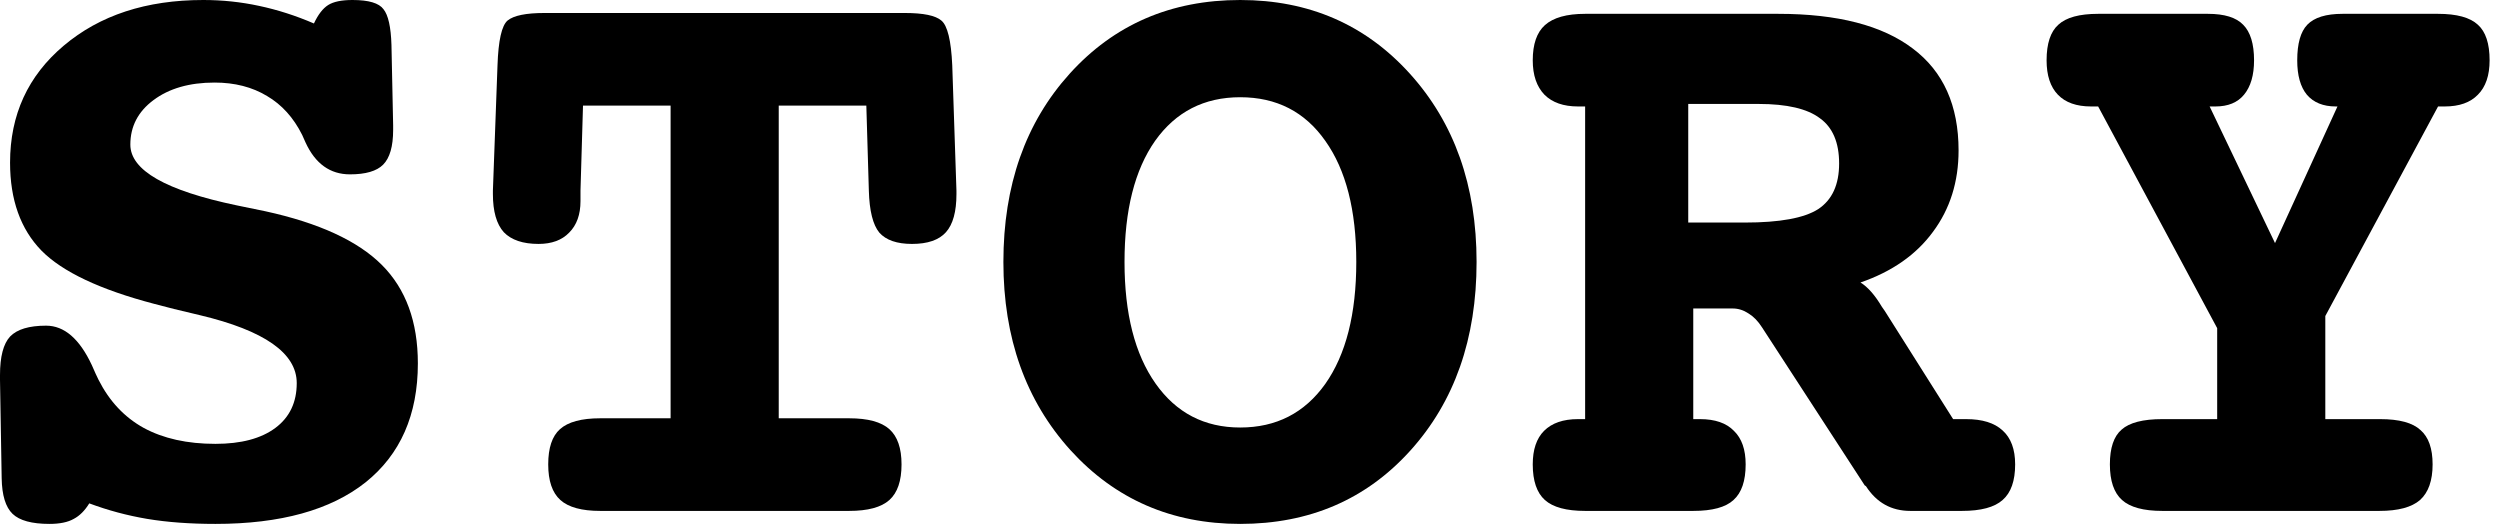
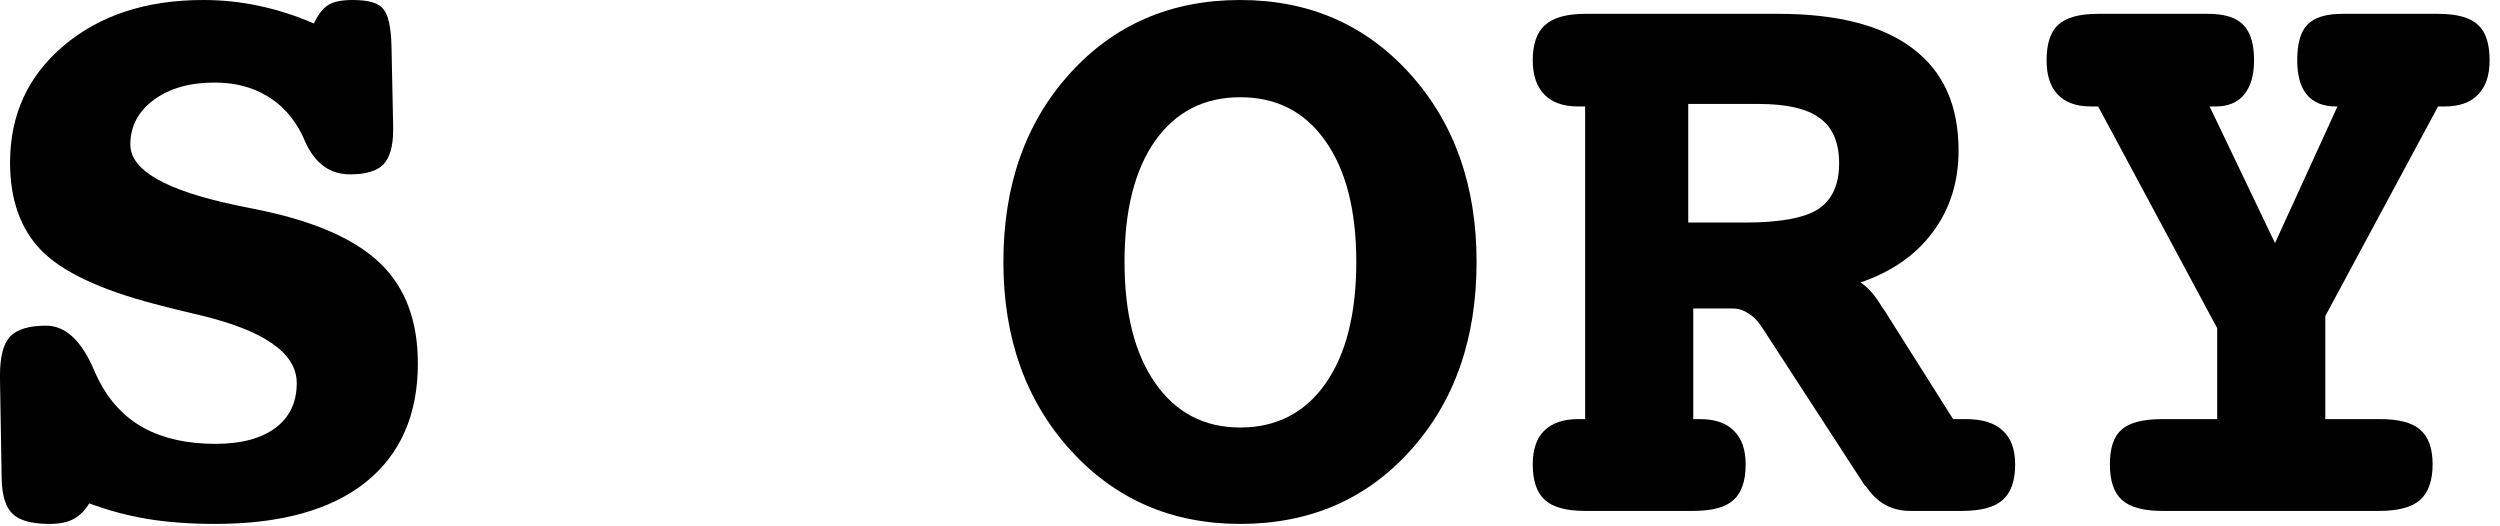
<svg xmlns="http://www.w3.org/2000/svg" width="233" height="49" viewBox="0 0 233 49" fill="none">
  <path d="M205.938 9.922L212.031 22.656L217.852 9.922H217.695C216.523 9.922 215.625 9.557 215 8.828C214.401 8.099 214.102 7.031 214.102 5.625C214.102 4.062 214.414 2.956 215.039 2.305C215.69 1.628 216.784 1.289 218.32 1.289H227.227C228.971 1.289 230.208 1.628 230.938 2.305C231.667 2.956 232.031 4.062 232.031 5.625C232.031 7.031 231.667 8.099 230.938 8.828C230.234 9.557 229.206 9.922 227.852 9.922H227.227L216.719 29.453V39.062H221.836C223.607 39.062 224.857 39.401 225.586 40.078C226.341 40.729 226.719 41.797 226.719 43.281C226.719 44.792 226.328 45.898 225.547 46.602C224.766 47.279 223.503 47.617 221.758 47.617H201.523C199.779 47.617 198.529 47.279 197.773 46.602C197.018 45.925 196.641 44.818 196.641 43.281C196.641 41.745 197.005 40.664 197.734 40.039C198.464 39.388 199.727 39.062 201.523 39.062H206.641V30.586L195.547 9.922H194.883C193.529 9.922 192.5 9.557 191.797 8.828C191.094 8.099 190.742 7.031 190.742 5.625C190.742 4.062 191.107 2.956 191.836 2.305C192.565 1.628 193.802 1.289 195.547 1.289H205.781C207.318 1.289 208.411 1.628 209.062 2.305C209.74 2.982 210.078 4.089 210.078 5.625C210.078 7.005 209.766 8.073 209.141 8.828C208.542 9.557 207.656 9.922 206.484 9.922H205.938Z" fill="black" />
  <path d="M173.398 26.328C174.076 26.745 174.74 27.5 175.391 28.594C175.495 28.75 175.586 28.88 175.664 28.984L182.031 39.062H182.461H183.242C184.753 39.062 185.885 39.414 186.641 40.117C187.422 40.82 187.812 41.875 187.812 43.281C187.812 44.818 187.422 45.925 186.641 46.602C185.885 47.279 184.622 47.617 182.852 47.617H178.047C176.276 47.617 174.896 46.849 173.906 45.312L173.789 45.234L164.219 30.508C163.854 29.935 163.438 29.505 162.969 29.219C162.5 28.906 162.005 28.75 161.484 28.75H157.812V39.062H158.438C159.844 39.062 160.898 39.427 161.602 40.156C162.331 40.859 162.695 41.901 162.695 43.281C162.695 44.818 162.318 45.925 161.562 46.602C160.833 47.279 159.583 47.617 157.812 47.617H147.734C145.99 47.617 144.74 47.279 143.984 46.602C143.229 45.925 142.852 44.818 142.852 43.281C142.852 41.901 143.203 40.859 143.906 40.156C144.635 39.427 145.69 39.062 147.07 39.062H147.734V9.922H147.07C145.716 9.922 144.674 9.557 143.945 8.828C143.216 8.073 142.852 7.005 142.852 5.625C142.852 4.115 143.229 3.021 143.984 2.344C144.766 1.641 146.016 1.289 147.734 1.289H165.742C171.263 1.289 175.443 2.37 178.281 4.531C181.12 6.667 182.539 9.831 182.539 14.023C182.539 16.94 181.745 19.466 180.156 21.602C178.594 23.737 176.341 25.312 173.398 26.328ZM157.344 9.688V20.742H162.617C165.872 20.742 168.151 20.326 169.453 19.492C170.755 18.633 171.406 17.213 171.406 15.234C171.406 13.281 170.807 11.875 169.609 11.016C168.438 10.13 166.536 9.688 163.906 9.688H157.344Z" fill="black" />
  <path d="M115.586 9.062C112.227 9.062 109.583 10.417 107.656 13.125C105.755 15.833 104.805 19.596 104.805 24.414C104.805 29.232 105.768 33.008 107.695 35.742C109.622 38.477 112.253 39.844 115.586 39.844C118.945 39.844 121.589 38.49 123.516 35.781C125.443 33.047 126.406 29.258 126.406 24.414C126.406 19.596 125.443 15.833 123.516 13.125C121.615 10.417 118.971 9.062 115.586 9.062ZM115.586 0C121.992 0 127.266 2.292 131.406 6.875C135.547 11.458 137.617 17.305 137.617 24.414C137.617 31.576 135.56 37.435 131.445 41.992C127.331 46.55 122.044 48.828 115.586 48.828C109.206 48.828 103.932 46.536 99.766 41.953C95.599 37.344 93.516 31.497 93.516 24.414C93.516 17.279 95.573 11.432 99.688 6.875C103.828 2.292 109.128 0 115.586 0Z" fill="black" />
-   <path d="M80.742 9.844H72.578V38.984H79.141C80.885 38.984 82.135 39.323 82.891 40C83.646 40.677 84.023 41.771 84.023 43.281C84.023 44.818 83.646 45.925 82.891 46.602C82.135 47.279 80.885 47.617 79.141 47.617H55.938C54.219 47.617 52.982 47.279 52.227 46.602C51.471 45.925 51.094 44.818 51.094 43.281C51.094 41.745 51.458 40.651 52.188 40C52.943 39.323 54.193 38.984 55.938 38.984H62.5V9.844H54.336L54.102 17.773V18.75C54.102 20 53.75 20.977 53.047 21.68C52.37 22.383 51.419 22.734 50.195 22.734C48.737 22.734 47.656 22.37 46.953 21.641C46.276 20.885 45.938 19.701 45.938 18.086V17.773L46.367 6.094C46.445 3.776 46.758 2.383 47.305 1.914C47.878 1.445 49.023 1.211 50.742 1.211H84.336C86.055 1.211 87.188 1.445 87.734 1.914C88.307 2.383 88.646 3.776 88.75 6.094L89.141 17.773V18.086C89.141 19.727 88.815 20.912 88.164 21.641C87.513 22.37 86.458 22.734 85 22.734C83.594 22.734 82.578 22.383 81.953 21.68C81.354 20.951 81.029 19.648 80.977 17.773L80.742 9.844Z" fill="black" />
  <path d="M29.258 2.188C29.648 1.354 30.091 0.781 30.586 0.469C31.081 0.156 31.836 0 32.852 0C34.362 0 35.325 0.286 35.742 0.859C36.185 1.406 36.432 2.513 36.484 4.18L36.641 11.68V12.109C36.641 13.646 36.328 14.727 35.703 15.352C35.104 15.95 34.075 16.25 32.617 16.25C30.768 16.25 29.388 15.26 28.477 13.281C28.346 12.995 28.242 12.76 28.164 12.578C27.357 10.963 26.263 9.753 24.883 8.945C23.503 8.112 21.875 7.695 20 7.695C17.656 7.695 15.755 8.242 14.297 9.336C12.865 10.404 12.148 11.784 12.148 13.477C12.148 15.872 15.456 17.76 22.07 19.141C23.19 19.375 24.076 19.557 24.727 19.688C29.727 20.781 33.346 22.448 35.586 24.688C37.825 26.927 38.945 29.987 38.945 33.867C38.945 38.659 37.318 42.357 34.062 44.961C30.807 47.539 26.146 48.828 20.078 48.828C17.708 48.828 15.586 48.672 13.711 48.359C11.862 48.047 10.065 47.565 8.32 46.914C7.904 47.591 7.422 48.073 6.875 48.359C6.328 48.672 5.573 48.828 4.609 48.828C2.969 48.828 1.823 48.516 1.172 47.891C0.521 47.266 0.182 46.159 0.156 44.57L0 35.391V34.961C0 33.242 0.312 32.044 0.938 31.367C1.589 30.69 2.708 30.352 4.297 30.352C5.99 30.352 7.409 31.576 8.555 34.023C8.815 34.622 9.023 35.078 9.18 35.391C10.195 37.396 11.602 38.893 13.398 39.883C15.221 40.872 17.448 41.367 20.078 41.367C22.474 41.367 24.336 40.872 25.664 39.883C26.992 38.893 27.656 37.5 27.656 35.703C27.656 32.917 24.648 30.807 18.633 29.375C16.836 28.958 15.417 28.607 14.375 28.32C9.323 26.992 5.82 25.338 3.867 23.359C1.914 21.354 0.938 18.62 0.938 15.156C0.938 10.703 2.604 7.07 5.938 4.258C9.297 1.419 13.633 0 18.945 0C20.716 0 22.448 0.182 24.141 0.547C25.859 0.911 27.565 1.458 29.258 2.188Z" fill="black" />
</svg>